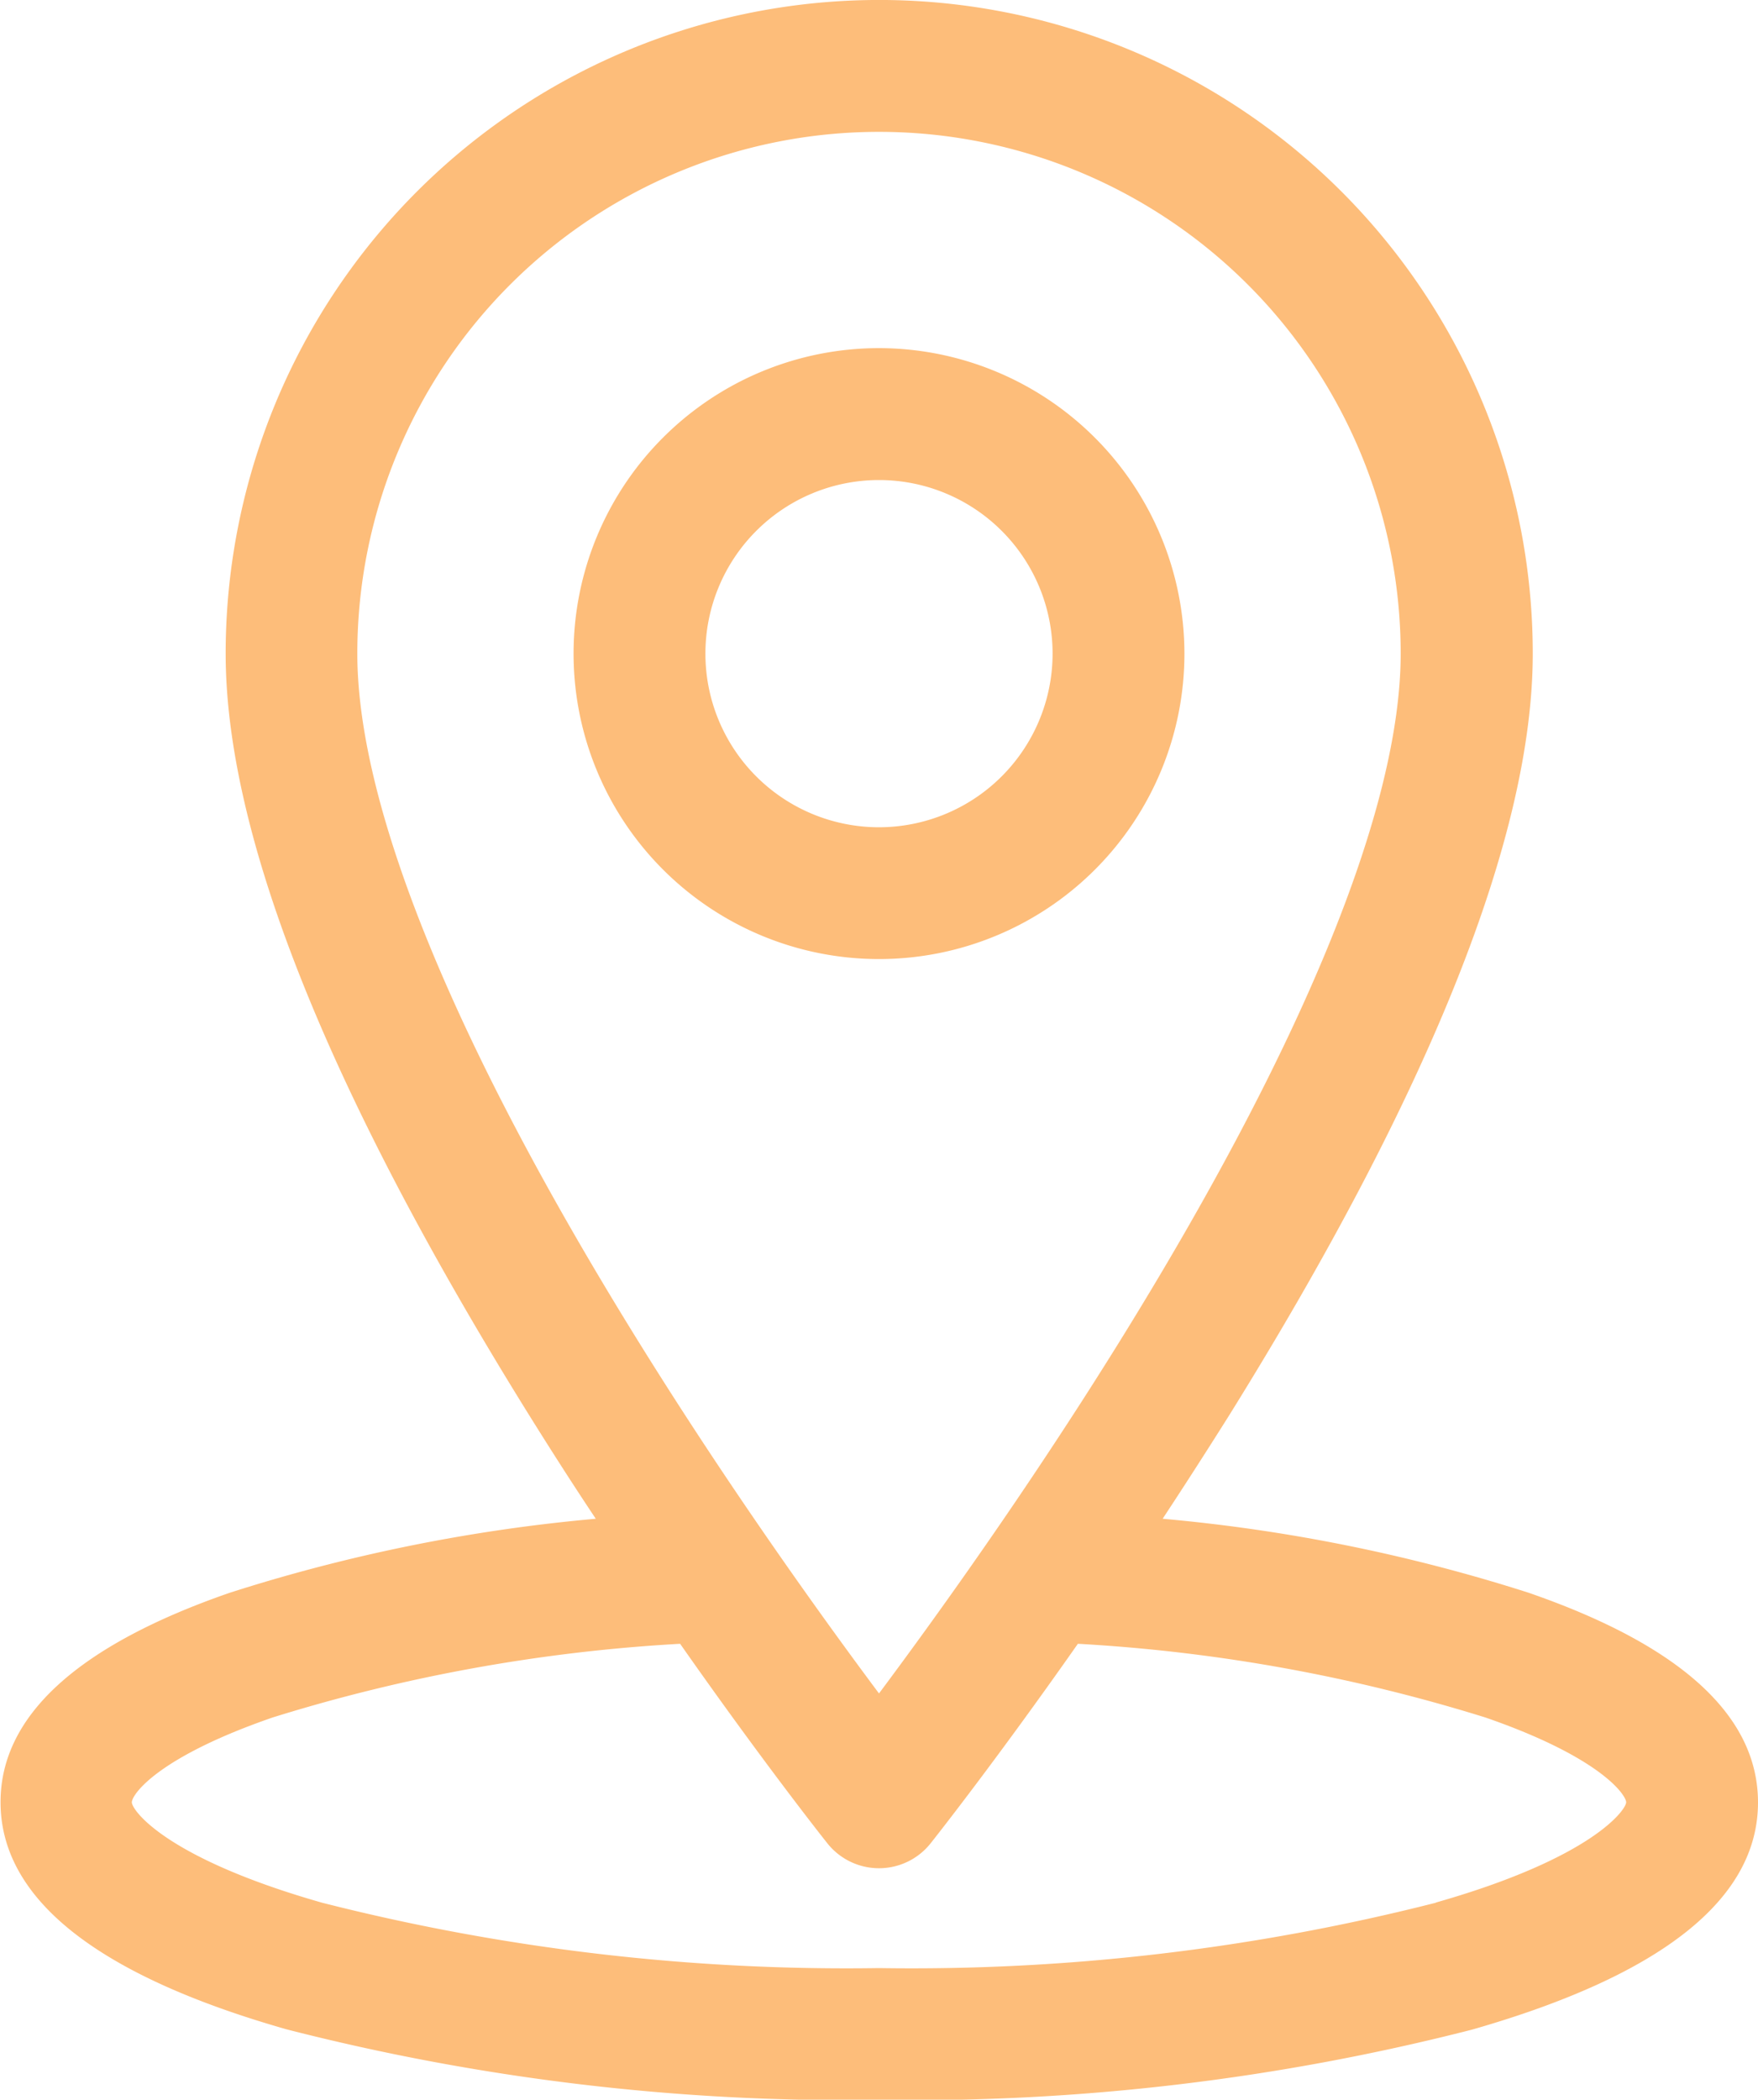
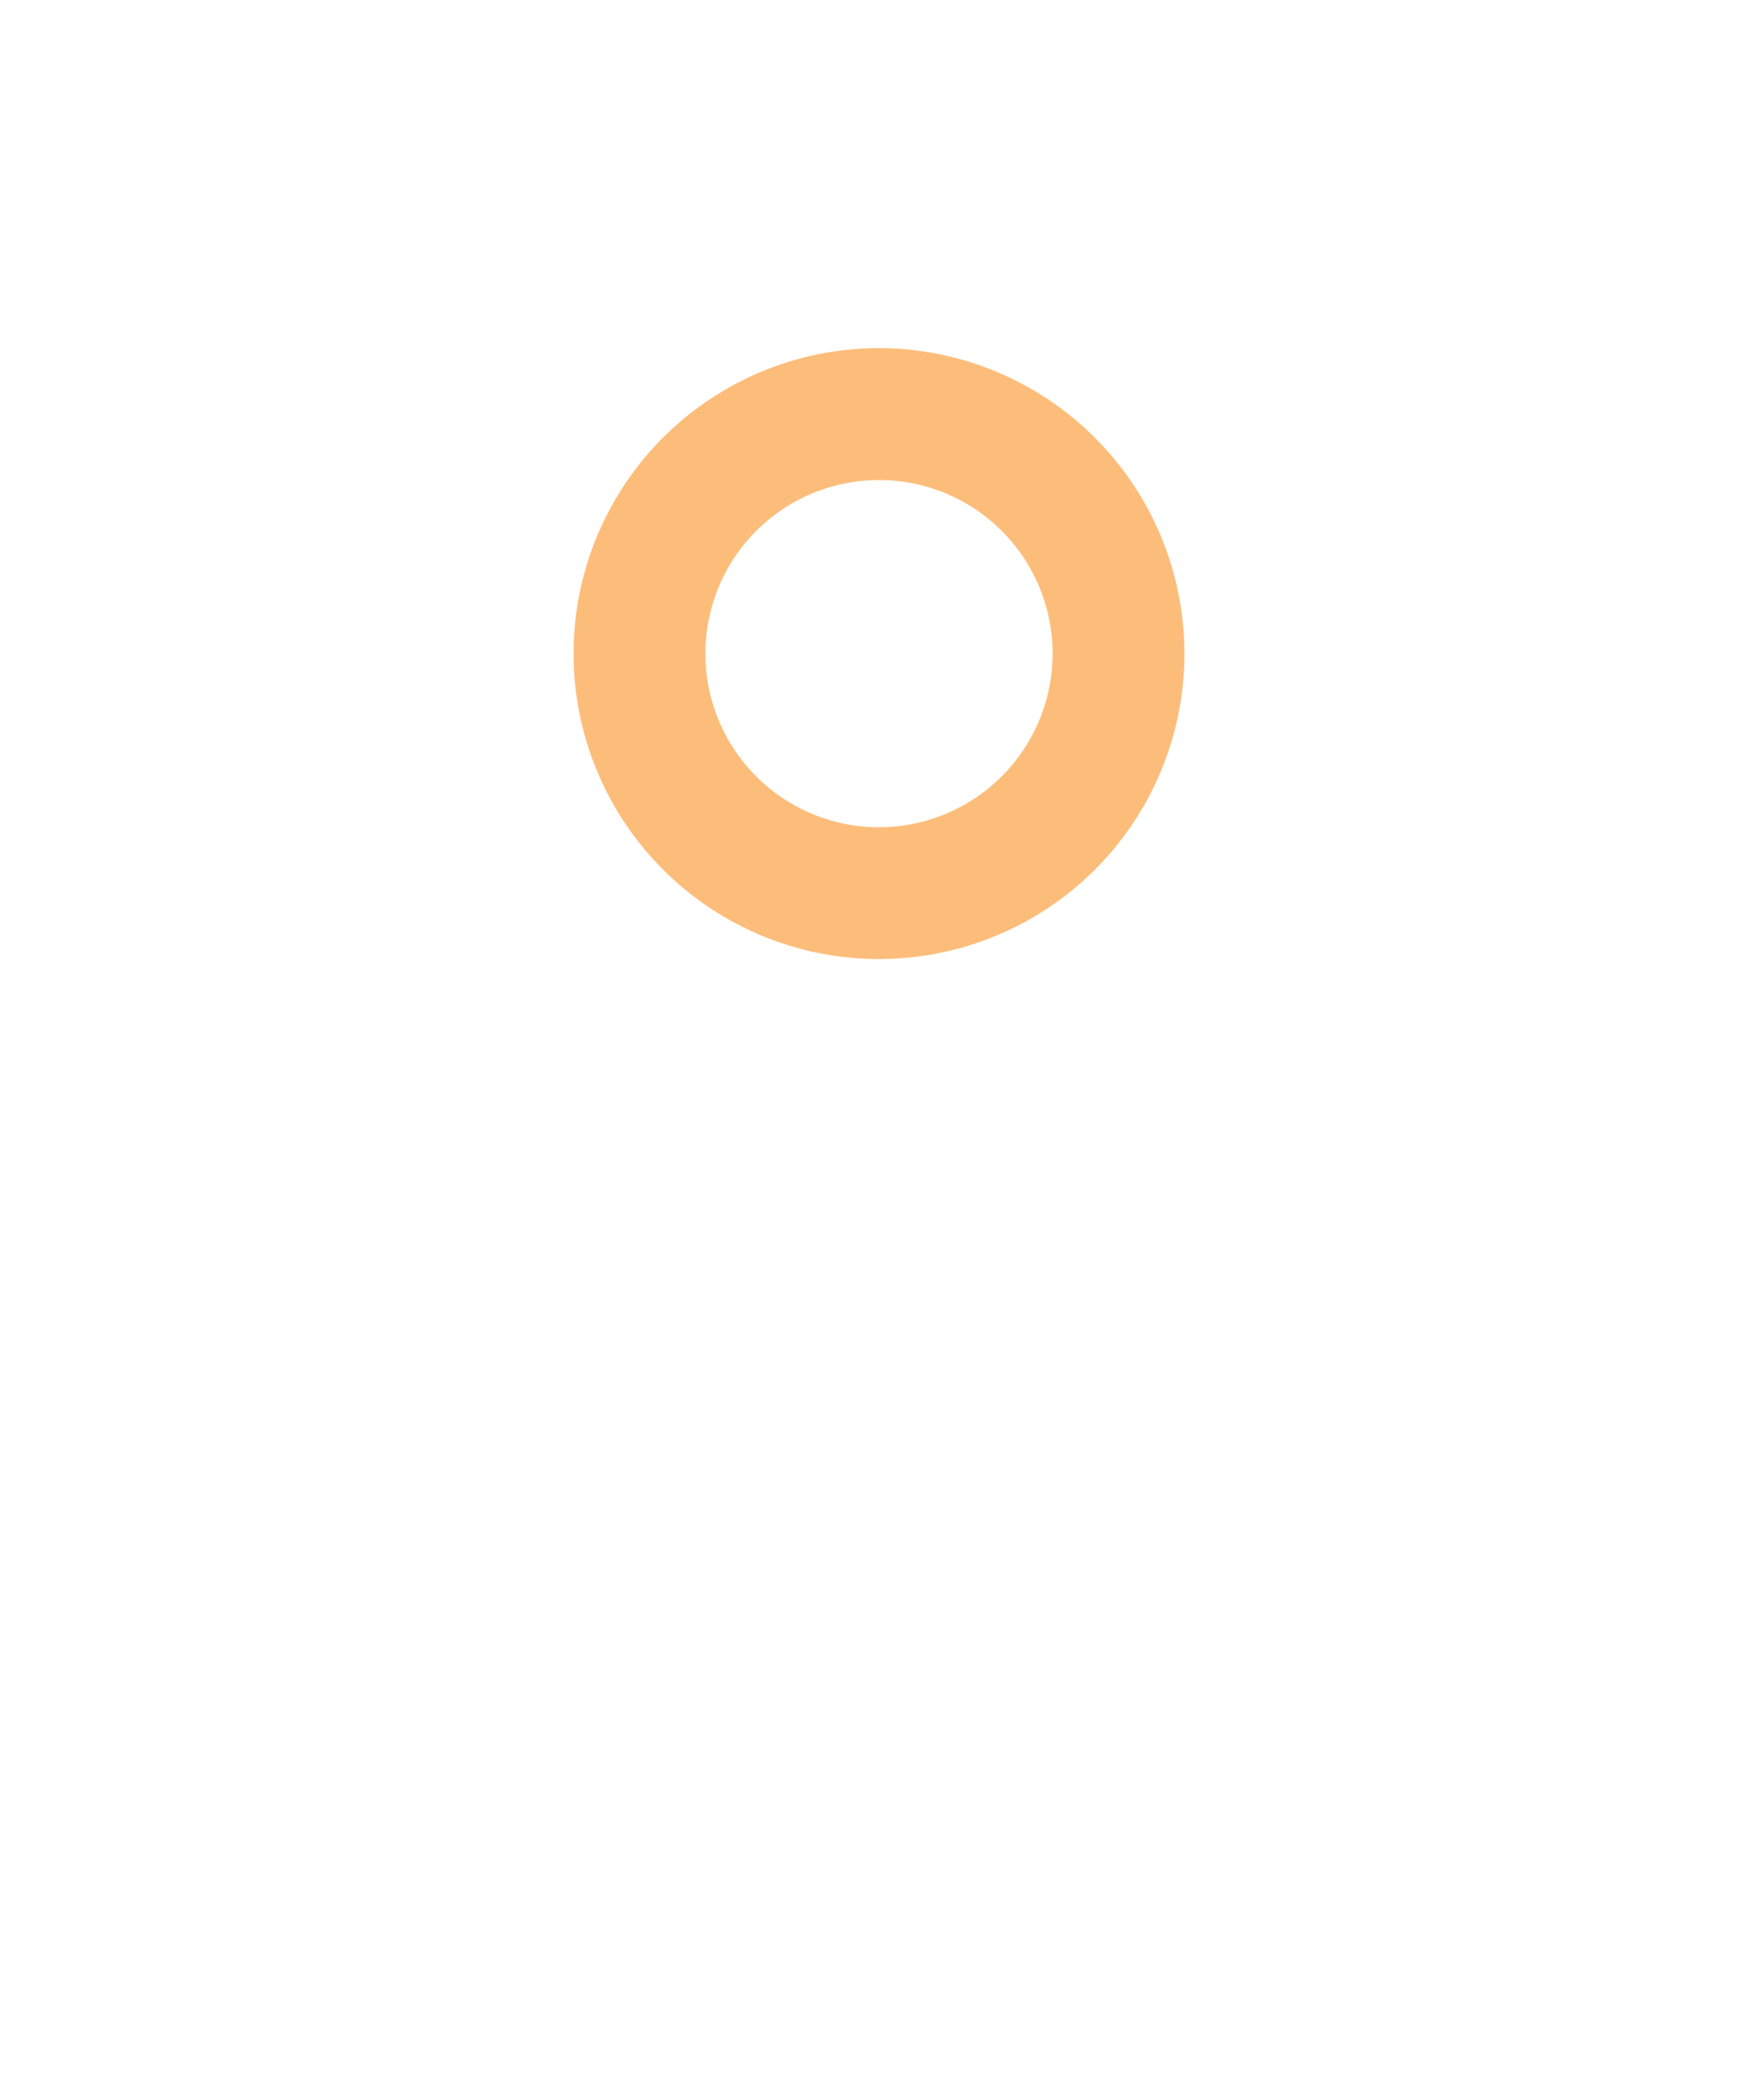
<svg xmlns="http://www.w3.org/2000/svg" width="29.136" height="34.795" viewBox="0 0 29.136 34.795">
  <g id="_001-location" data-name="001-location" transform="translate(-41.64)">
    <g id="Group_12461" data-name="Group 12461" transform="translate(41.64)">
      <g id="Group_12460" data-name="Group 12460" transform="translate(0)">
-         <path id="Path_11007" data-name="Path 11007" d="M66.974,26.394a28.028,28.028,0,0,0-6.065-1.226c.359-.545.727-1.117,1.1-1.71,3.34-5.37,5.034-9.618,5.034-12.627a10.831,10.831,0,1,0-21.663,0c0,3.009,1.694,7.257,5.034,12.627.369.592.736,1.165,1.1,1.71a28.024,28.024,0,0,0-6.065,1.226c-2.522.873-3.8,2.041-3.8,3.47,0,1.6,1.595,2.869,4.74,3.765A37.432,37.432,0,0,0,56.208,34.8a37.433,37.433,0,0,0,9.828-1.166c3.145-.9,4.74-2.163,4.74-3.765C70.776,28.434,69.5,27.267,66.974,26.394ZM47.562,10.831a8.646,8.646,0,1,1,17.292,0c0,2.555-1.623,6.516-4.693,11.455-1.511,2.431-3.037,4.55-3.953,5.777-.916-1.227-2.442-3.346-3.953-5.777C49.185,17.347,47.562,13.386,47.562,10.831Zm17.875,20.7a35.228,35.228,0,0,1-9.229,1.083,35.228,35.228,0,0,1-9.229-1.083c-2.605-.742-3.154-1.538-3.154-1.664s.415-.742,2.331-1.405a27.921,27.921,0,0,1,6.756-1.222c1.362,1.944,2.375,3.225,2.44,3.306a1.093,1.093,0,0,0,1.712,0c.065-.082,1.077-1.362,2.44-3.306a27.917,27.917,0,0,1,6.756,1.222c1.916.663,2.331,1.287,2.331,1.405S68.042,30.786,65.437,31.528Z" transform="translate(-41.64)" fill="#fdbd7a" />
-       </g>
+         </g>
    </g>
    <g id="Group_12463" data-name="Group 12463" transform="translate(51.146 5.769)">
      <g id="Group_12462" data-name="Group 12462" transform="translate(0)">
        <path id="Path_11008" data-name="Path 11008" d="M186.572,84.891a5.062,5.062,0,1,0,5.062,5.062A5.068,5.068,0,0,0,186.572,84.891Zm0,7.94a2.877,2.877,0,1,1,2.877-2.877A2.88,2.88,0,0,1,186.572,92.831Z" transform="translate(-181.51 -84.891)" fill="#fdbd7a" />
      </g>
    </g>
  </g>
</svg>